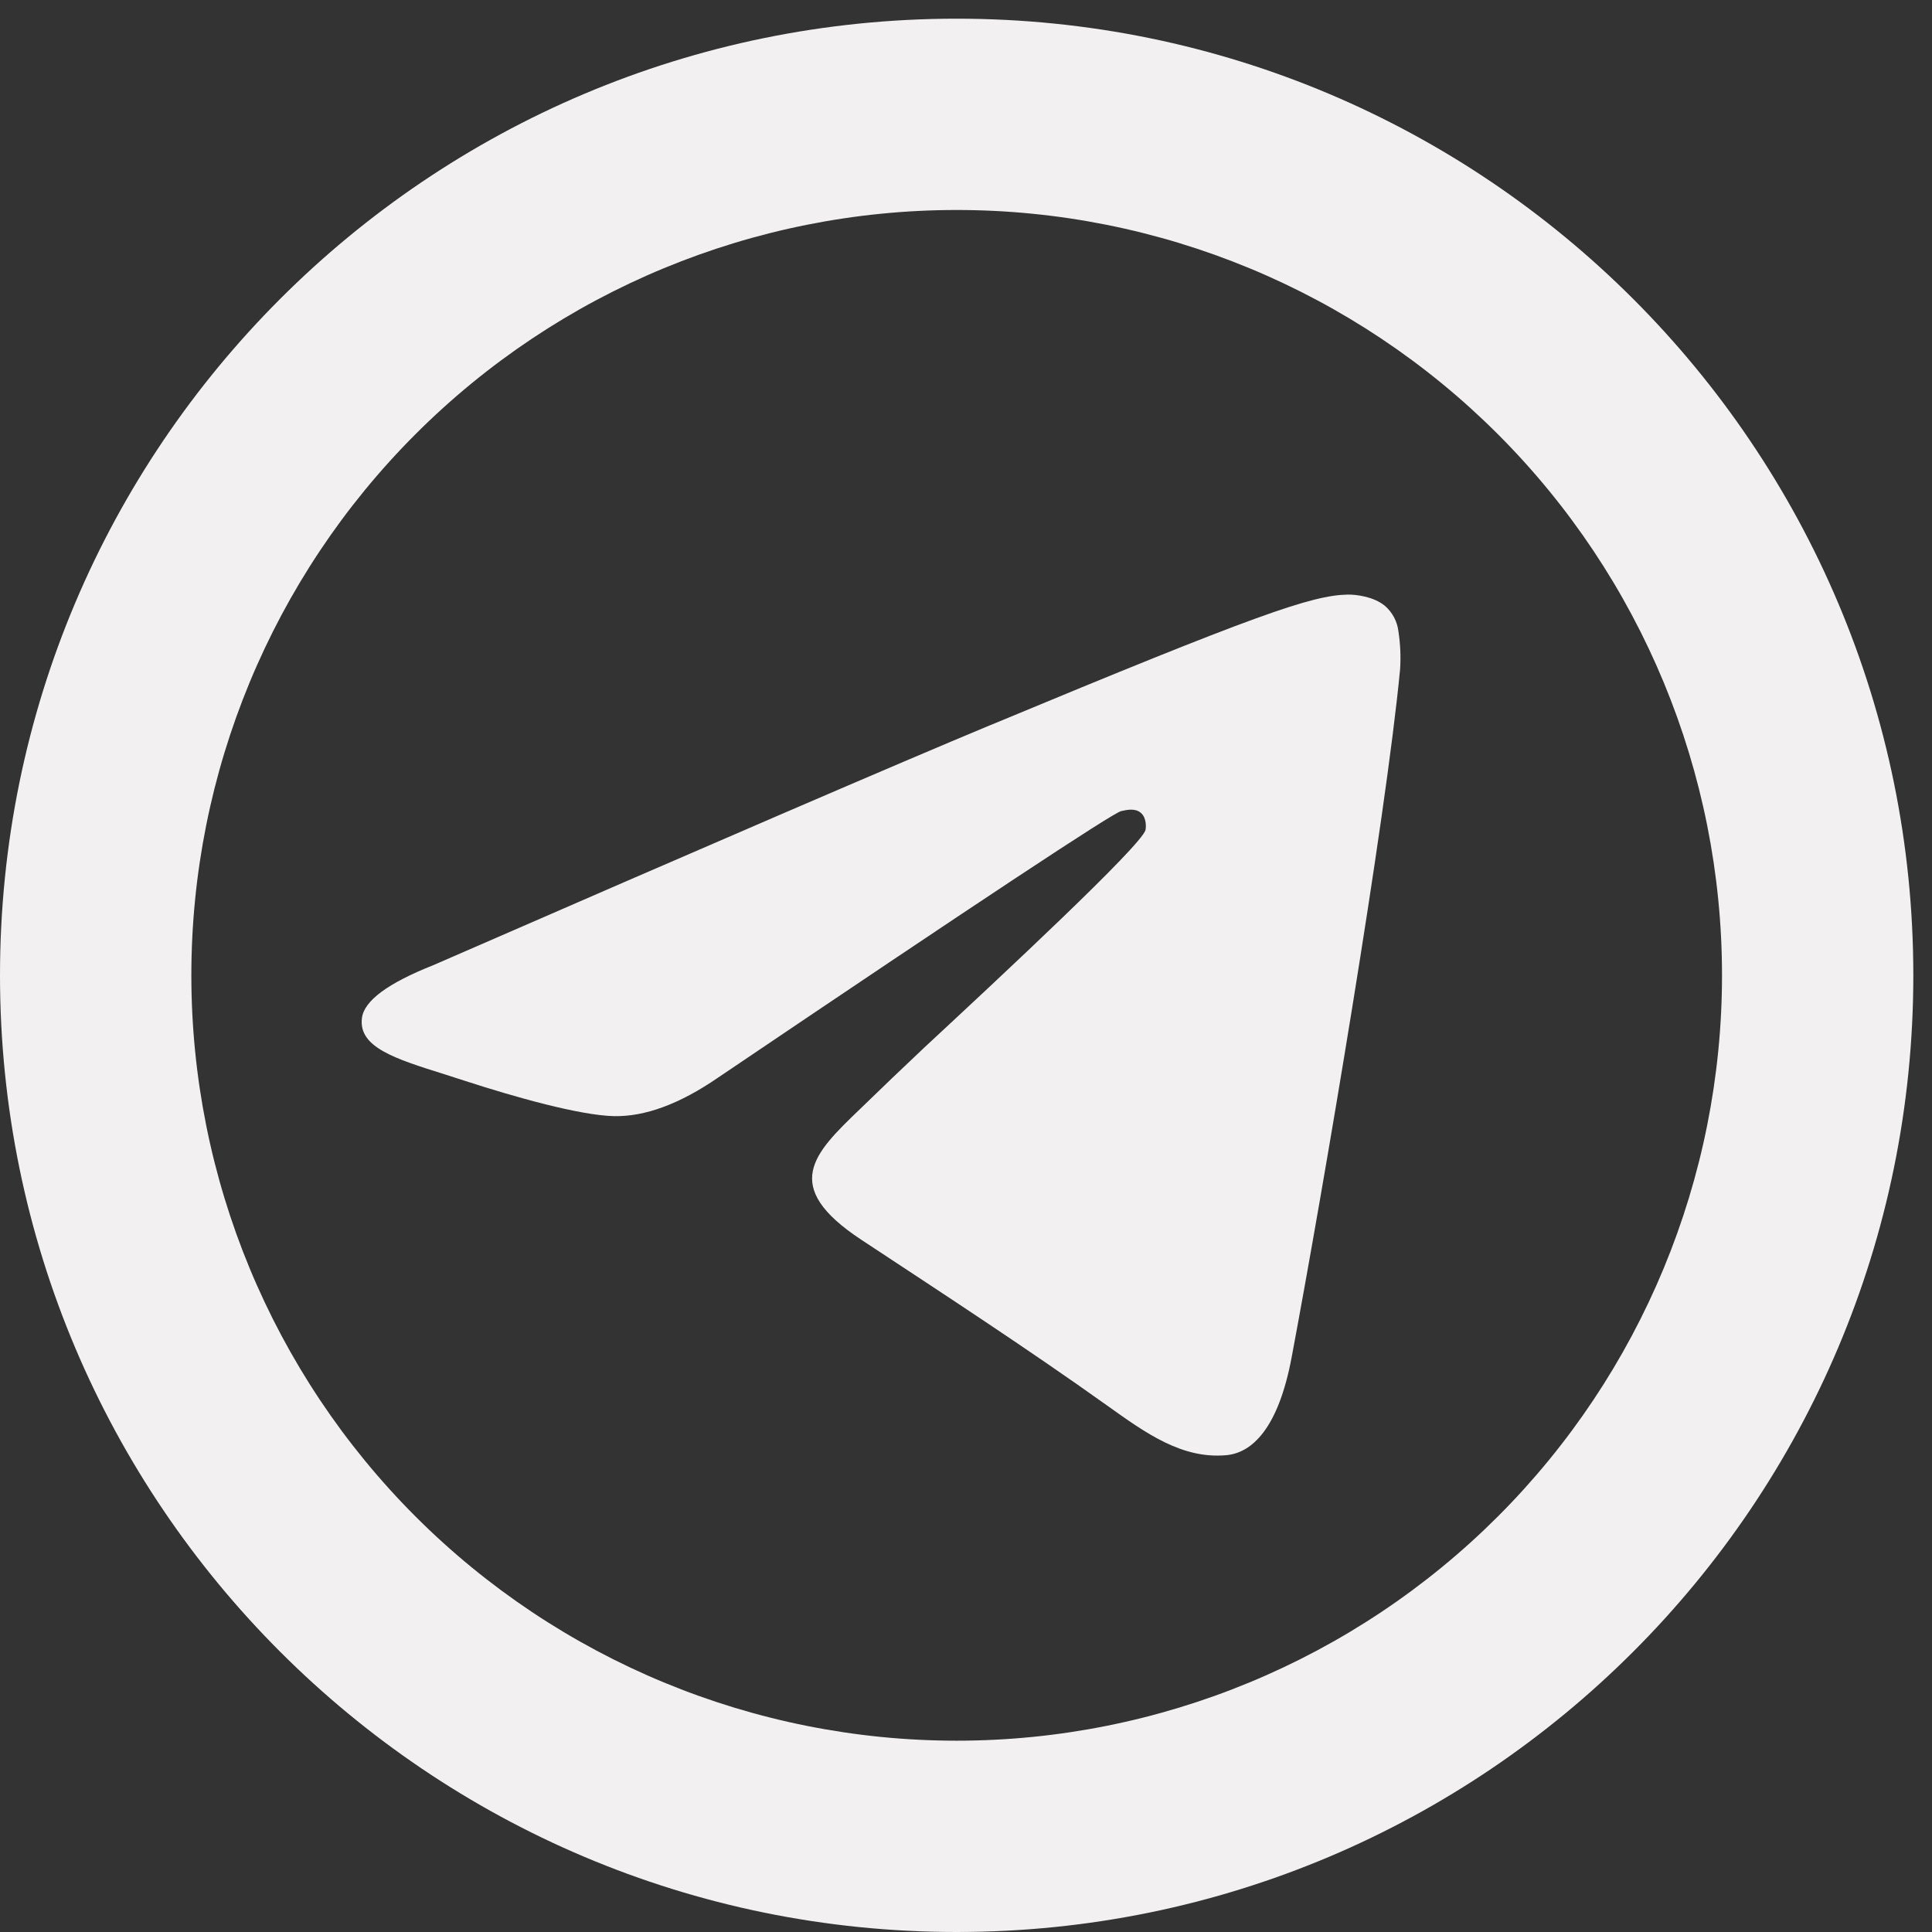
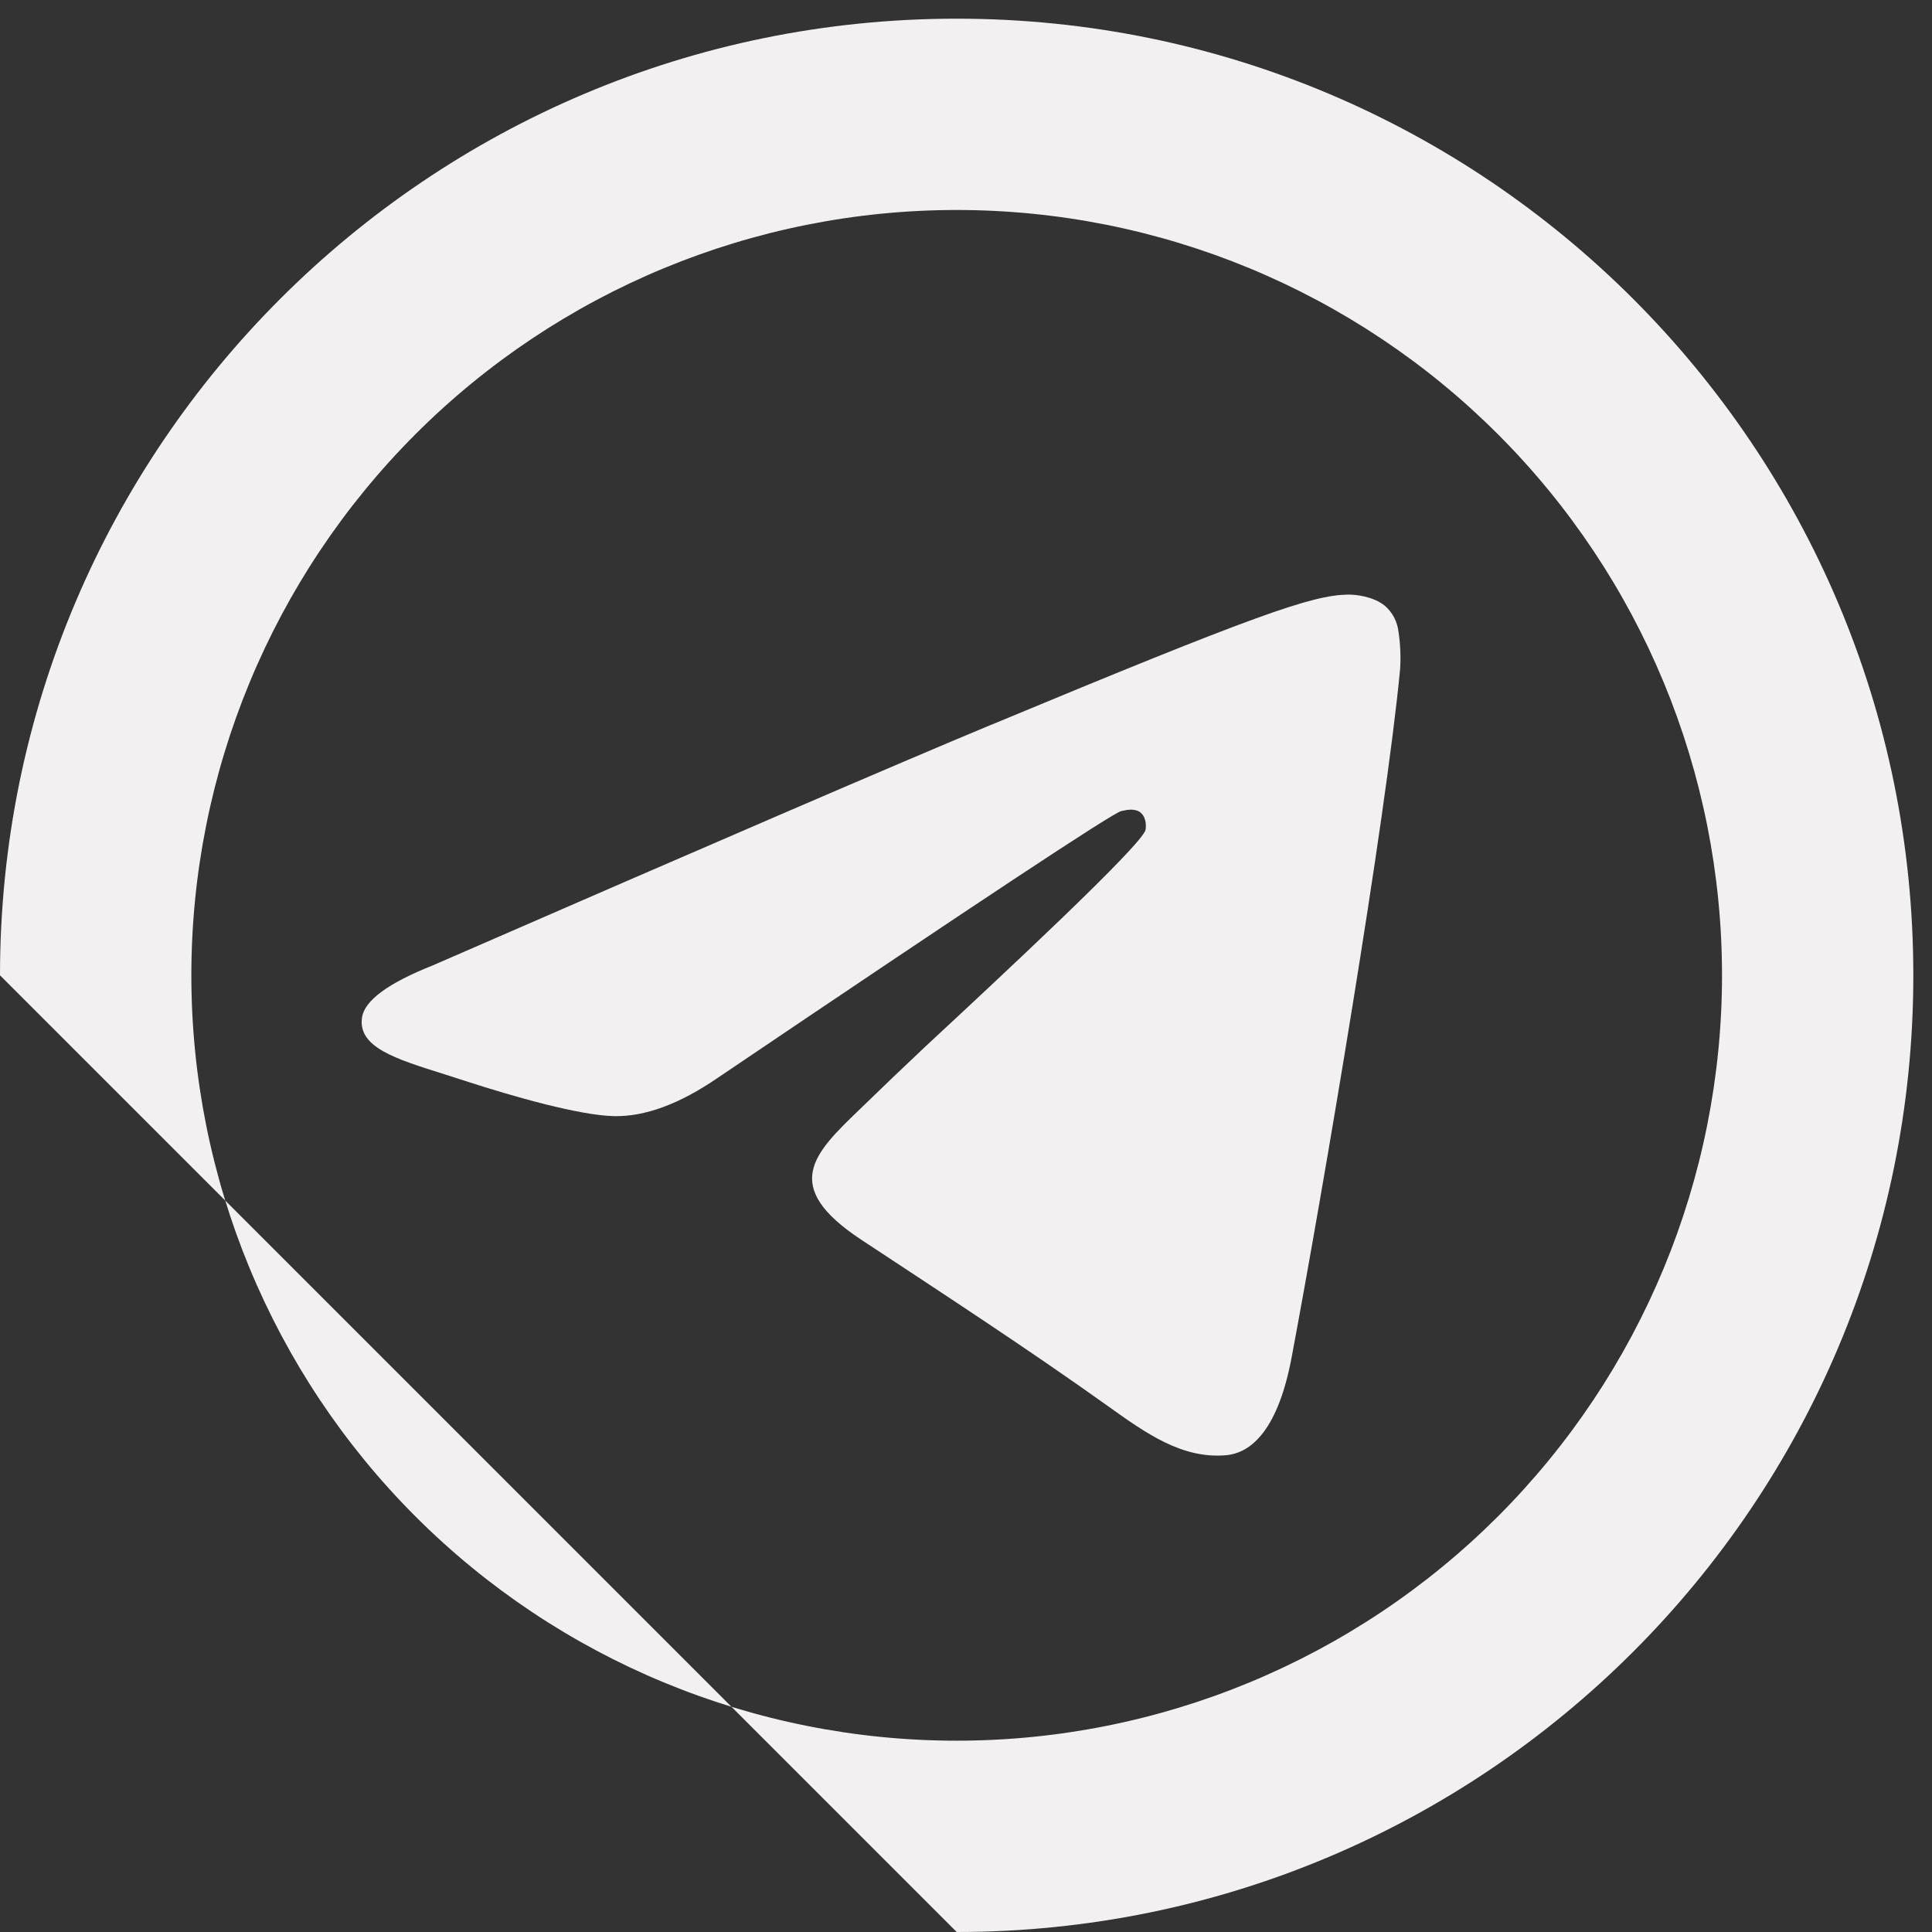
<svg xmlns="http://www.w3.org/2000/svg" width="45" height="45" viewBox="0 0 45 45" fill="none">
  <rect x="0" y="0" width="45" height="45" fill="#333333" stroke="none" />
-   <path d="M40.109 22.717C40.109 27.445 38.231 31.979 34.888 35.322C31.544 38.665 27.01 40.544 22.283 40.544C17.555 40.544 13.021 38.665 9.678 35.322C6.335 31.979 4.457 27.445 4.457 22.717C4.457 17.99 6.335 13.456 9.678 10.113C13.021 6.769 17.555 4.891 22.283 4.891C27.01 4.891 31.544 6.769 34.888 10.113C38.231 13.456 40.109 17.99 40.109 22.717ZM22.283 45C34.589 45 44.565 35.024 44.565 22.717C44.565 10.411 34.589 0.435 22.283 0.435C9.976 0.435 0 10.411 0 22.717C0 35.024 9.976 45 22.283 45ZM23.08 16.884C20.915 17.785 16.584 19.652 10.087 22.483C9.031 22.902 8.479 23.312 8.43 23.713C8.345 24.391 9.194 24.658 10.35 25.021L10.836 25.177C11.972 25.547 13.505 25.98 14.301 25.997C15.023 26.012 15.828 25.715 16.716 25.106C22.786 21.006 25.919 18.935 26.115 18.892C26.256 18.86 26.447 18.82 26.576 18.936C26.708 19.052 26.695 19.27 26.681 19.331C26.596 19.689 23.263 22.789 21.538 24.391C21.027 24.872 20.52 25.357 20.017 25.846C18.96 26.864 18.167 27.628 20.061 28.876C21.98 30.142 23.916 31.403 25.788 32.738C26.71 33.398 27.539 33.986 28.564 33.894C29.159 33.839 29.774 33.279 30.086 31.608C30.826 27.664 32.276 19.112 32.611 15.587C32.63 15.295 32.617 15.001 32.573 14.711C32.546 14.478 32.434 14.263 32.256 14.11C31.989 13.891 31.577 13.847 31.394 13.849C30.556 13.864 29.27 14.31 23.083 16.884" fill="#F2F0F0" />
+   <path d="M40.109 22.717C40.109 27.445 38.231 31.979 34.888 35.322C31.544 38.665 27.01 40.544 22.283 40.544C17.555 40.544 13.021 38.665 9.678 35.322C6.335 31.979 4.457 27.445 4.457 22.717C4.457 17.99 6.335 13.456 9.678 10.113C13.021 6.769 17.555 4.891 22.283 4.891C27.01 4.891 31.544 6.769 34.888 10.113C38.231 13.456 40.109 17.99 40.109 22.717ZM22.283 45C34.589 45 44.565 35.024 44.565 22.717C44.565 10.411 34.589 0.435 22.283 0.435C9.976 0.435 0 10.411 0 22.717ZM23.08 16.884C20.915 17.785 16.584 19.652 10.087 22.483C9.031 22.902 8.479 23.312 8.43 23.713C8.345 24.391 9.194 24.658 10.35 25.021L10.836 25.177C11.972 25.547 13.505 25.98 14.301 25.997C15.023 26.012 15.828 25.715 16.716 25.106C22.786 21.006 25.919 18.935 26.115 18.892C26.256 18.86 26.447 18.82 26.576 18.936C26.708 19.052 26.695 19.27 26.681 19.331C26.596 19.689 23.263 22.789 21.538 24.391C21.027 24.872 20.52 25.357 20.017 25.846C18.96 26.864 18.167 27.628 20.061 28.876C21.98 30.142 23.916 31.403 25.788 32.738C26.71 33.398 27.539 33.986 28.564 33.894C29.159 33.839 29.774 33.279 30.086 31.608C30.826 27.664 32.276 19.112 32.611 15.587C32.63 15.295 32.617 15.001 32.573 14.711C32.546 14.478 32.434 14.263 32.256 14.11C31.989 13.891 31.577 13.847 31.394 13.849C30.556 13.864 29.27 14.31 23.083 16.884" fill="#F2F0F0" />
</svg>